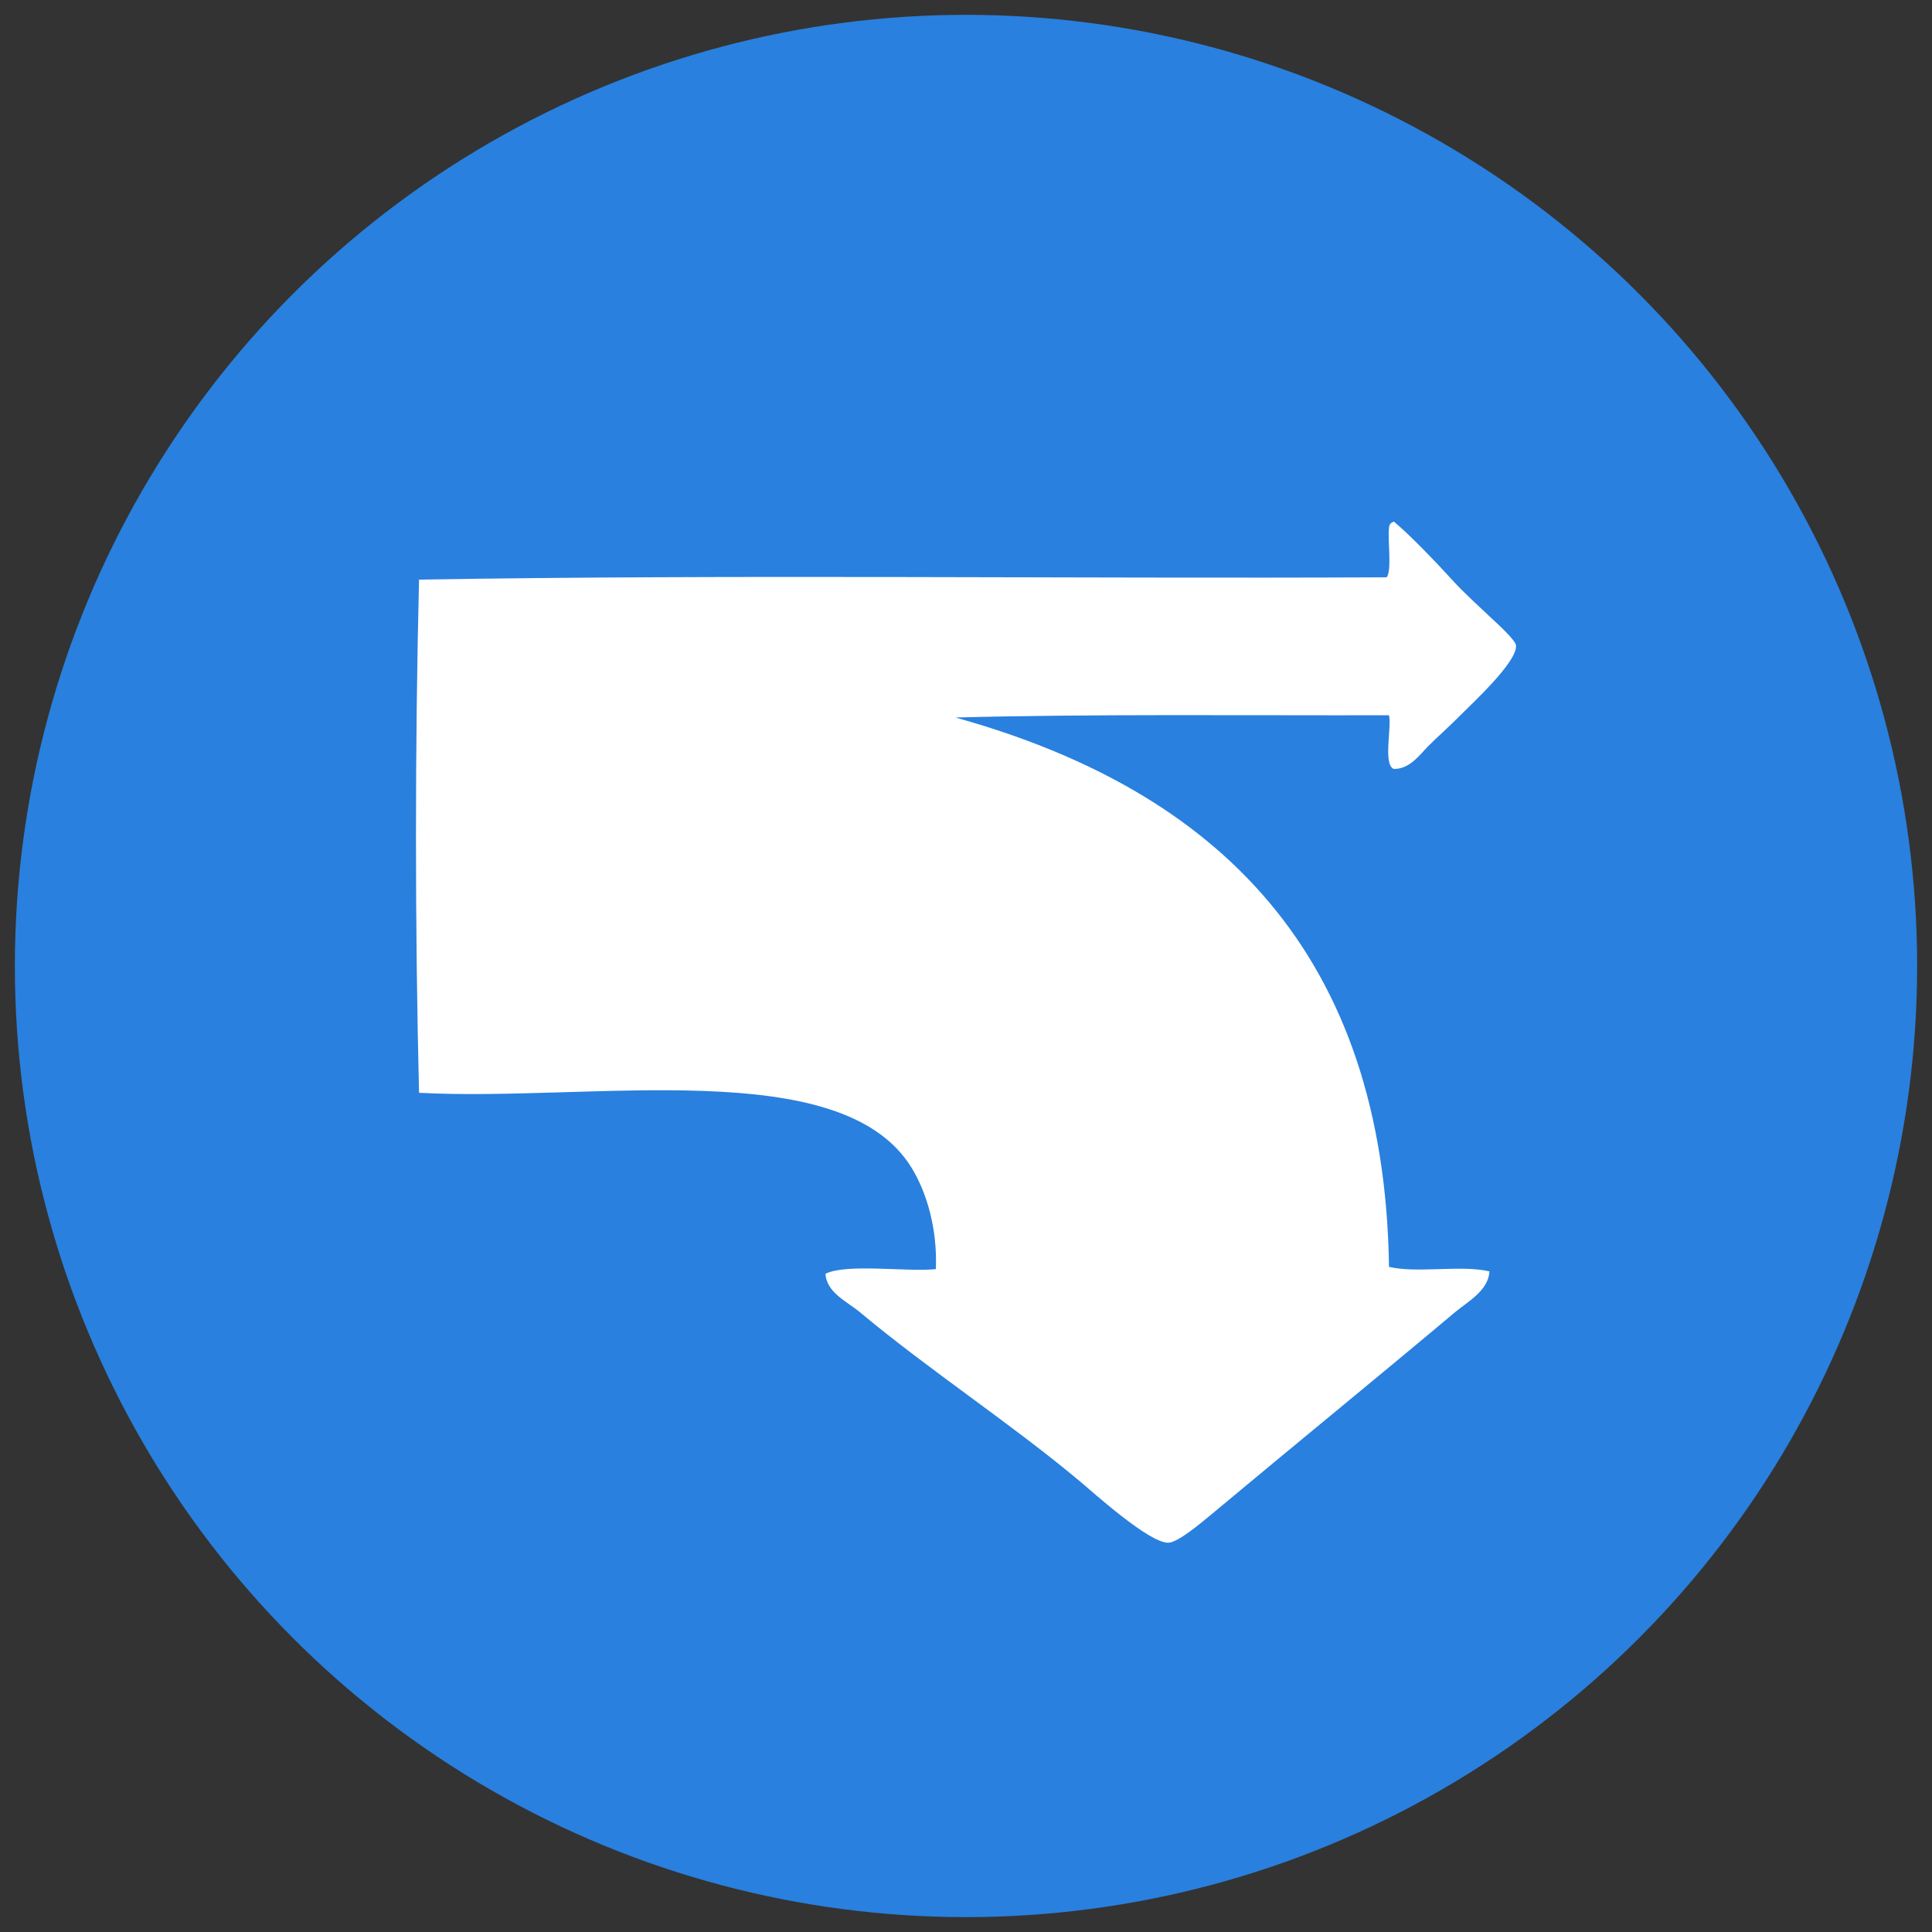
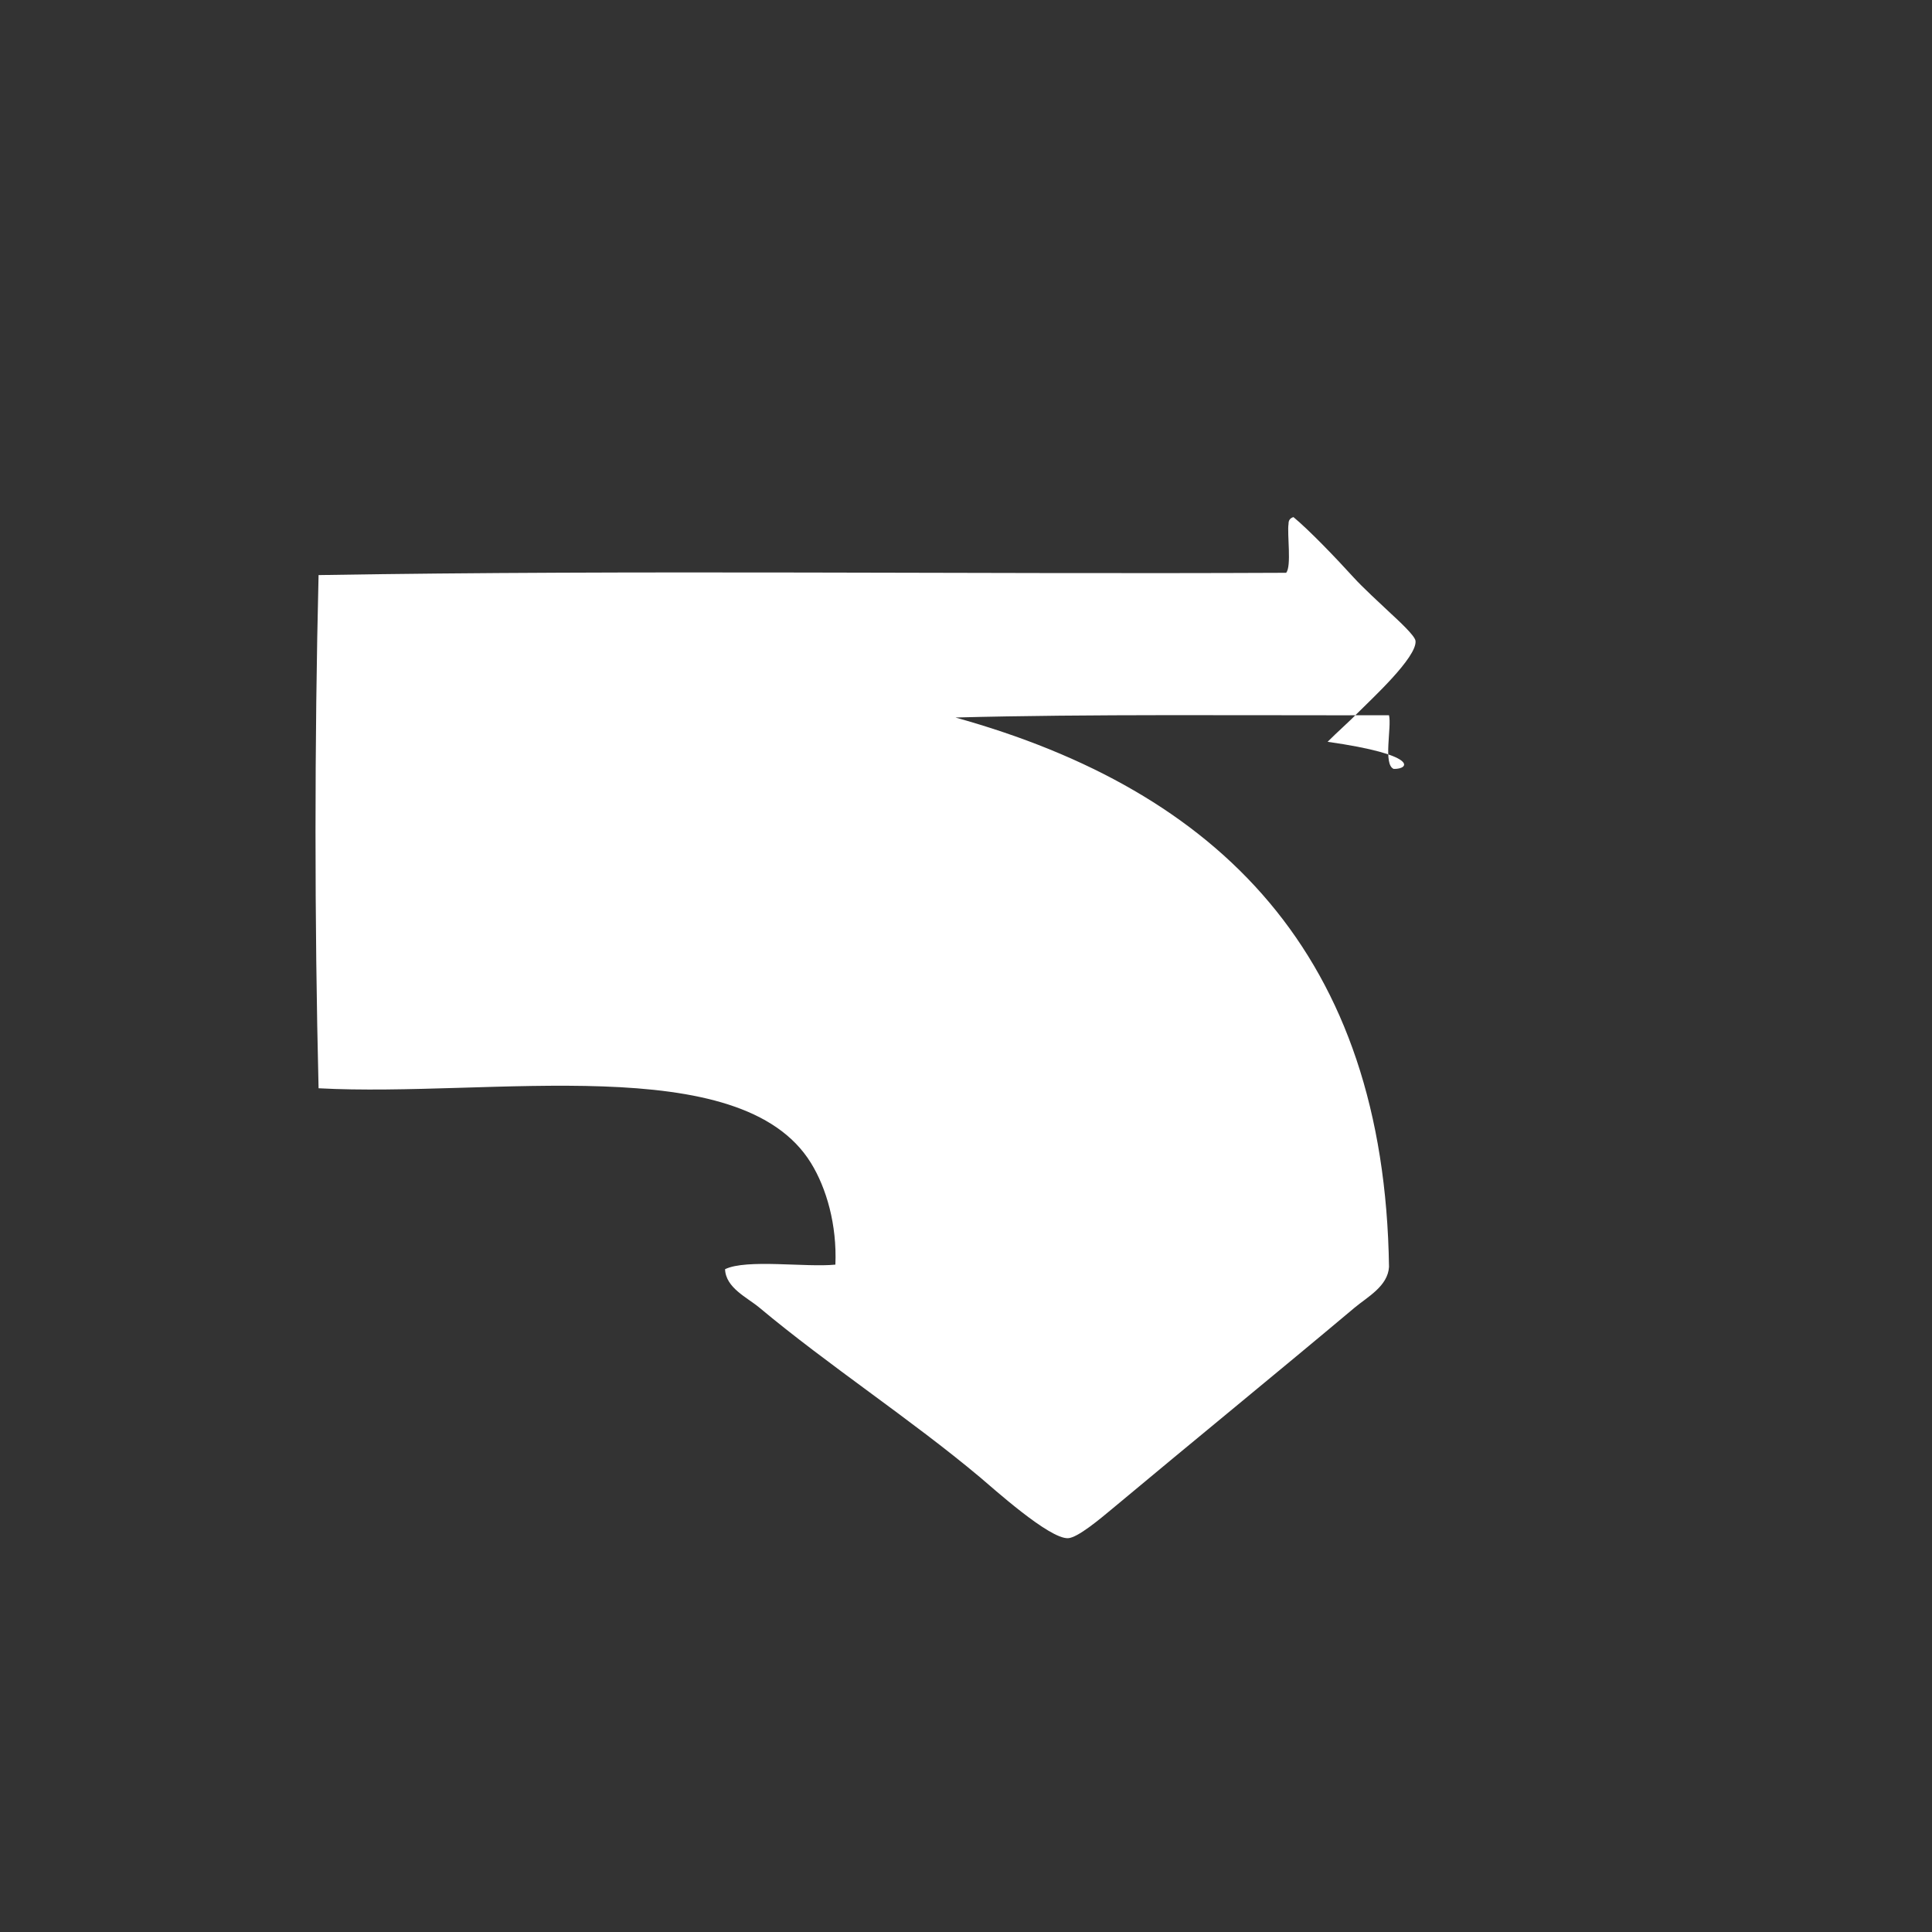
<svg xmlns="http://www.w3.org/2000/svg" version="1.1" id="Layer_1" x="0px" y="0px" width="130px" height="130px" viewBox="0 0 130 130" enable-background="new 0 0 130 130" xml:space="preserve">
  <rect x="0" y="0" width="130" height="130" fill="#333333" stroke="none" />
  <g>
-     <circle fill="#2980DE" cx="65" cy="64.999" r="64" />
    <g>
-       <path fill-rule="evenodd" clip-rule="evenodd" fill="#FFFFFF" d="M93.782,51.739c-0.732-0.289-0.125-2.827-0.319-3.611    c-9.793,0.02-20.098-0.091-29.172,0.152c17.73,4.932,28.871,15.946,29.172,36.965c1.877,0.448,4.885-0.146,6.76,0.304    c-0.076,1.301-1.454,2.025-2.309,2.74c-5.271,4.427-10.728,8.873-16.317,13.54c-0.831,0.692-2.322,1.945-2.967,1.977    c-1.267,0.063-5.063-3.377-5.933-4.105c-4.662-3.909-10.183-7.515-14.842-11.411c-0.819-0.685-2.259-1.323-2.308-2.584    c1.437-0.704,5.44-0.11,7.424-0.308c0.111-2.669-0.593-5.139-1.648-6.846c-4.735-7.651-21.538-4.397-33.127-5.021    c-0.275-11.154-0.274-23.375,0-34.531c21.372-0.355,43.457-0.053,65.103-0.154c0.38-0.409,0.058-2.628,0.164-3.29    c-0.006-0.261,0.123-0.394,0.331-0.458c1.052,0.874,2.821,2.71,4.052,4.065c0.567,0.628,1.803,1.77,2.51,2.432    c0.474,0.44,1.604,1.471,1.65,1.825c0.137,1.099-3.076,4.027-3.773,4.741c-0.712,0.727-1.526,1.433-2.142,2.057    C95.524,50.791,94.847,51.766,93.782,51.739z" />
+       <path fill-rule="evenodd" clip-rule="evenodd" fill="#FFFFFF" d="M93.782,51.739c-0.732-0.289-0.125-2.827-0.319-3.611    c-9.793,0.02-20.098-0.091-29.172,0.152c17.73,4.932,28.871,15.946,29.172,36.965c-0.076,1.301-1.454,2.025-2.309,2.74c-5.271,4.427-10.728,8.873-16.317,13.54c-0.831,0.692-2.322,1.945-2.967,1.977    c-1.267,0.063-5.063-3.377-5.933-4.105c-4.662-3.909-10.183-7.515-14.842-11.411c-0.819-0.685-2.259-1.323-2.308-2.584    c1.437-0.704,5.44-0.11,7.424-0.308c0.111-2.669-0.593-5.139-1.648-6.846c-4.735-7.651-21.538-4.397-33.127-5.021    c-0.275-11.154-0.274-23.375,0-34.531c21.372-0.355,43.457-0.053,65.103-0.154c0.38-0.409,0.058-2.628,0.164-3.29    c-0.006-0.261,0.123-0.394,0.331-0.458c1.052,0.874,2.821,2.71,4.052,4.065c0.567,0.628,1.803,1.77,2.51,2.432    c0.474,0.44,1.604,1.471,1.65,1.825c0.137,1.099-3.076,4.027-3.773,4.741c-0.712,0.727-1.526,1.433-2.142,2.057    C95.524,50.791,94.847,51.766,93.782,51.739z" />
    </g>
  </g>
</svg>